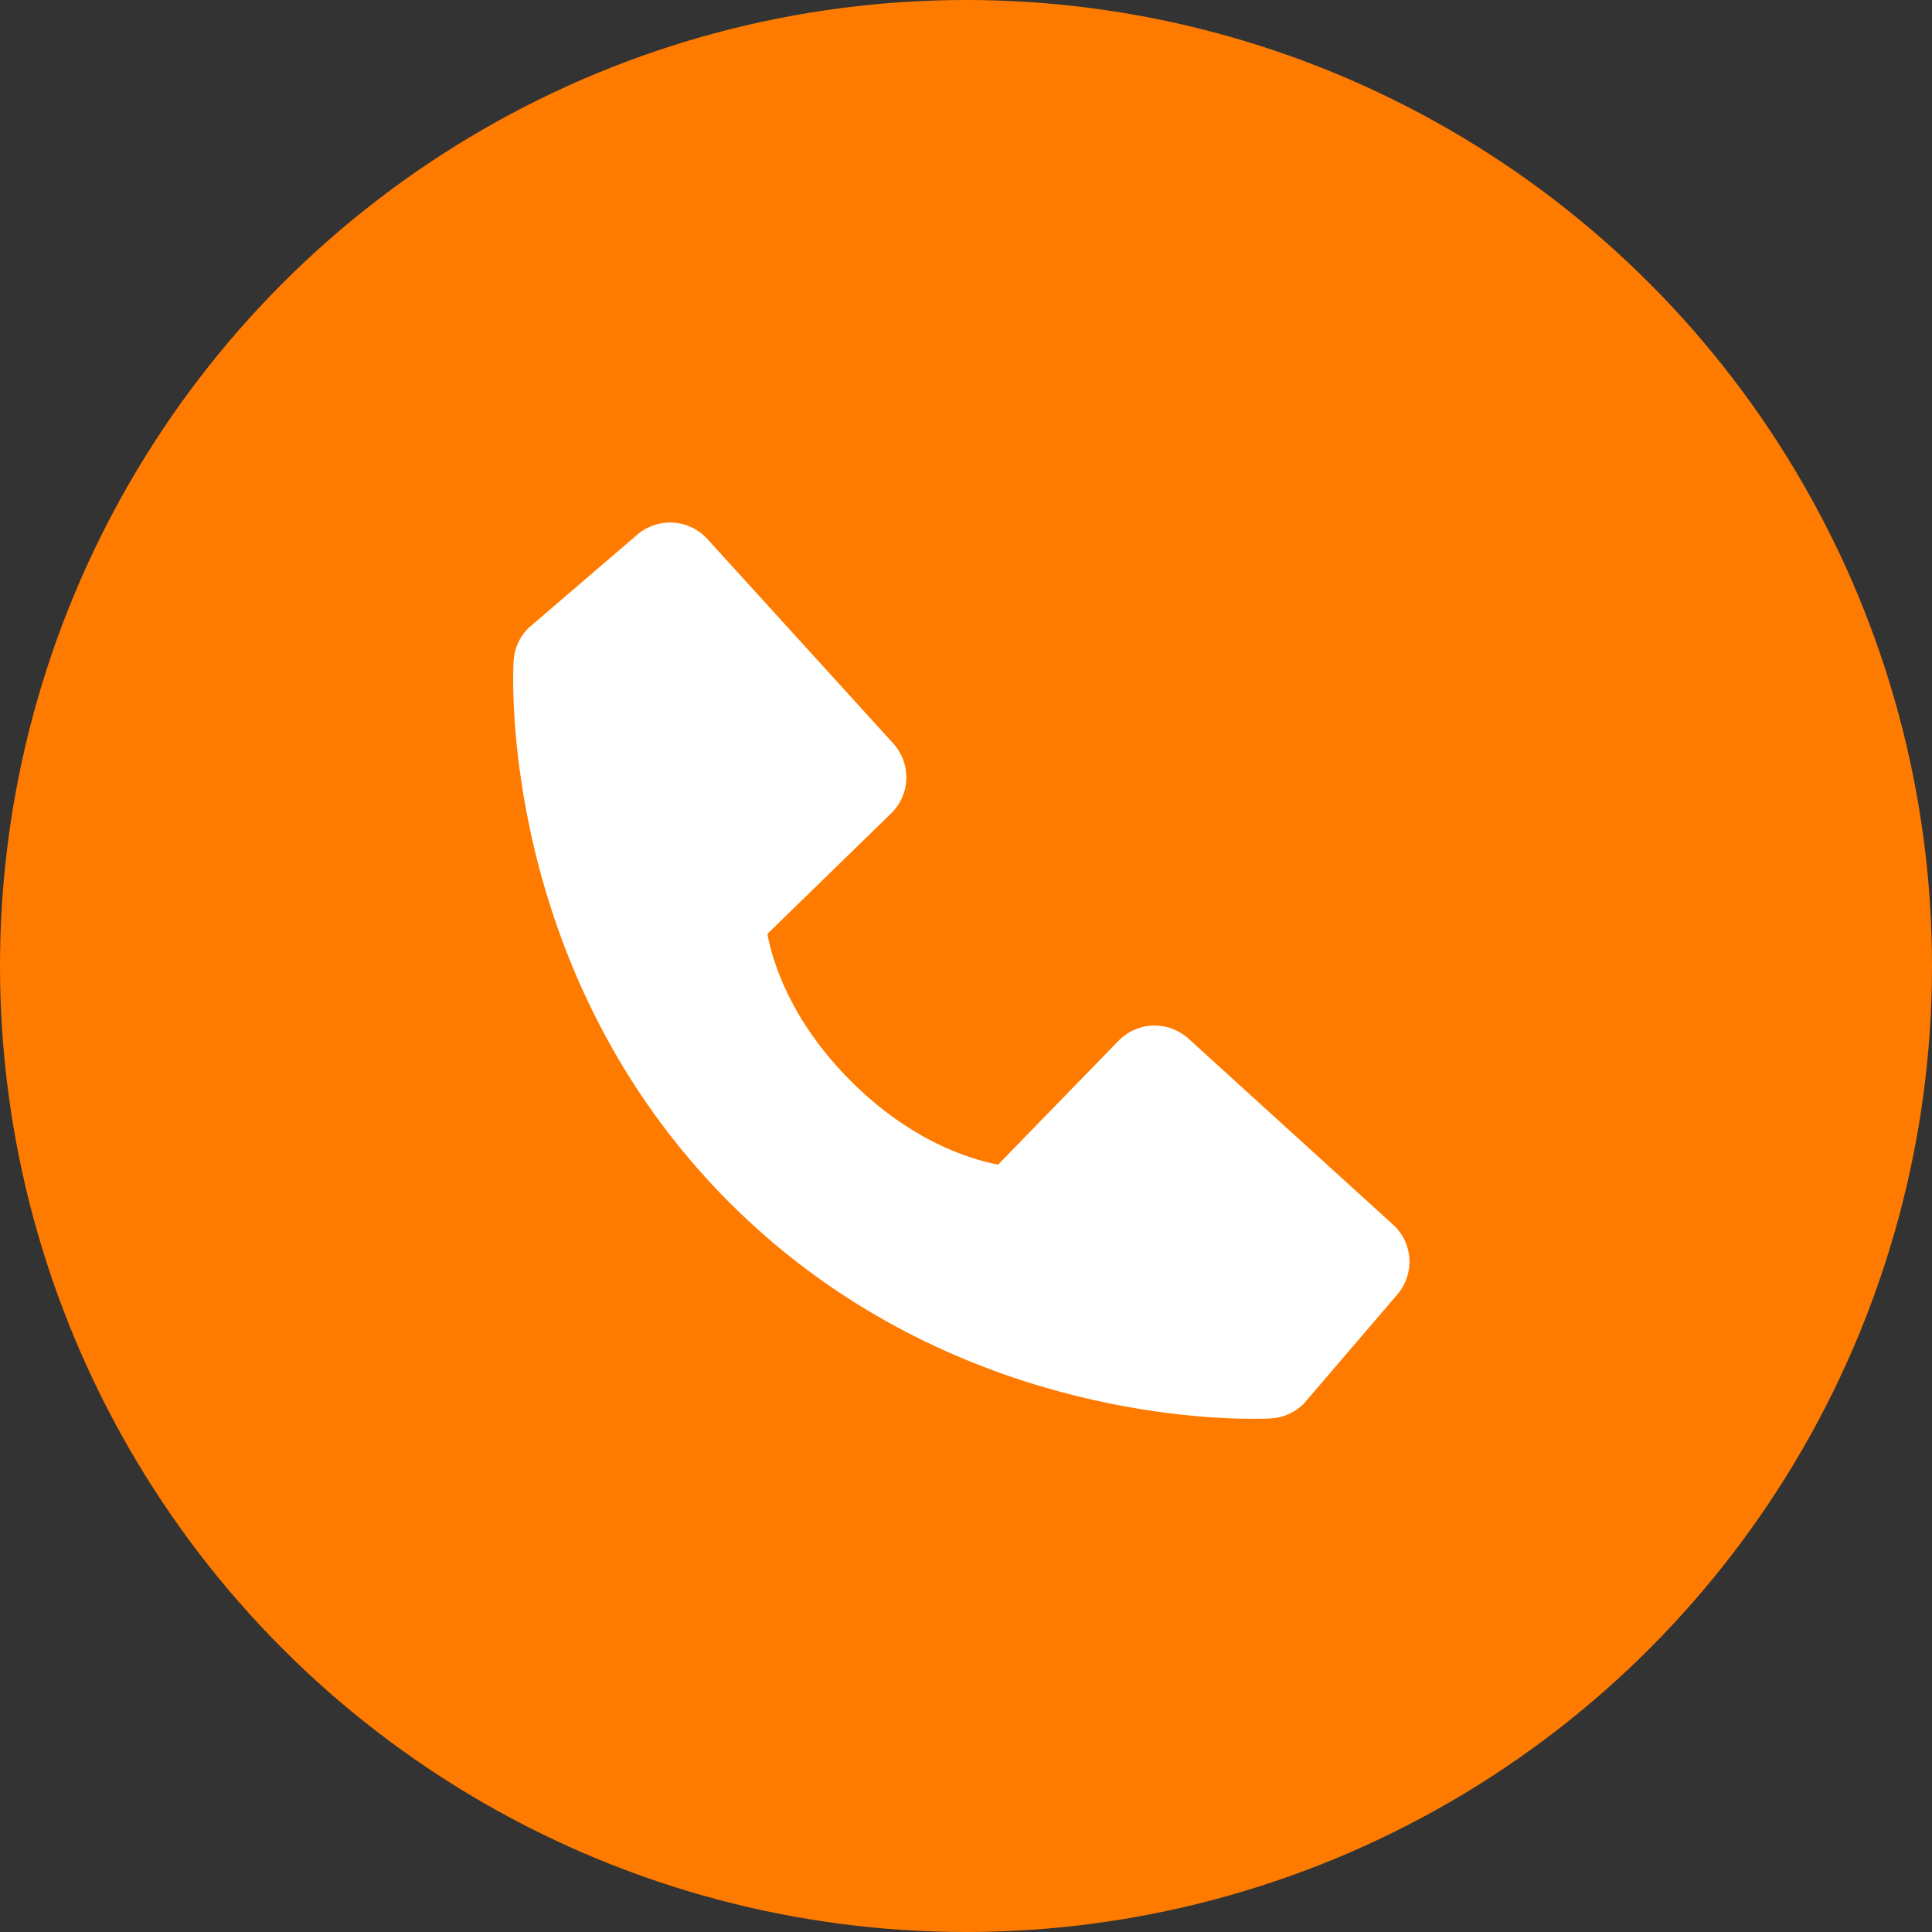
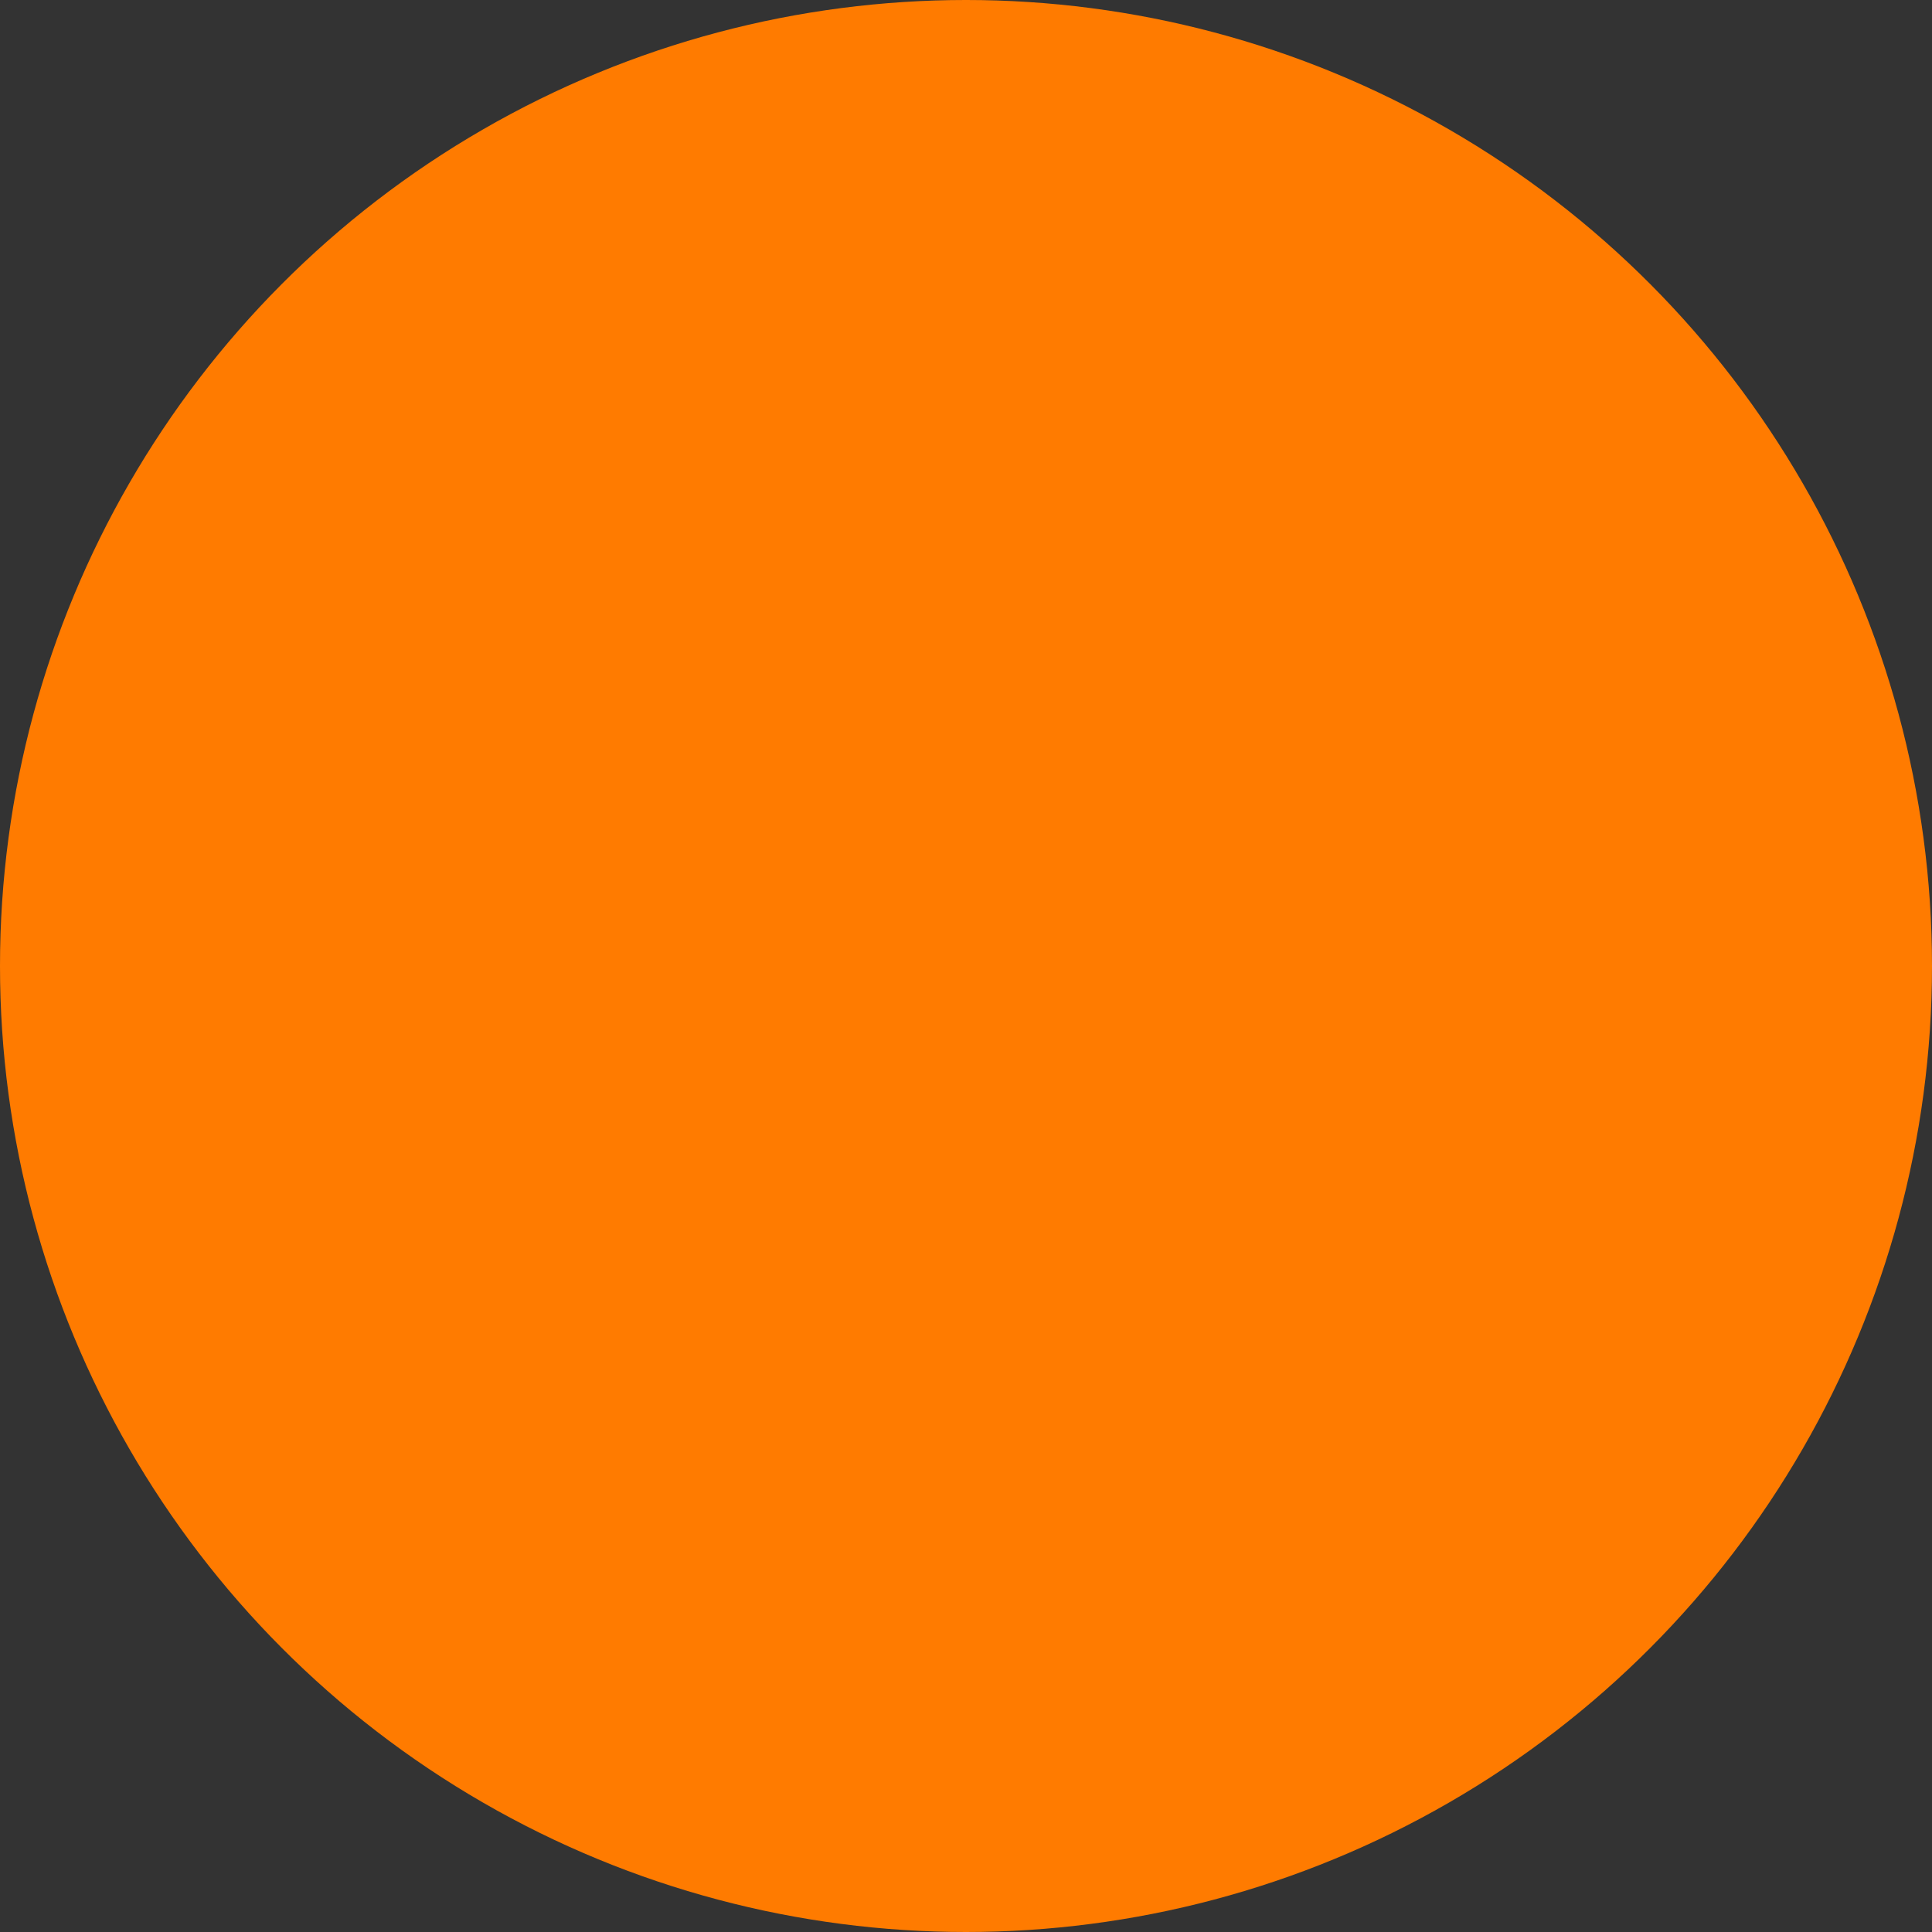
<svg xmlns="http://www.w3.org/2000/svg" width="64" height="64" viewBox="0 0 64 64" fill="none">
  <rect x="0" y="0" width="64" height="64" fill="#333333" stroke="none" />
  <circle cx="32" cy="32" r="32" fill="#FF7B00" />
-   <path d="M46.145 40.567L39.37 34.407C39.05 34.115 38.629 33.96 38.196 33.973C37.764 33.986 37.353 34.168 37.052 34.478L33.063 38.58C32.103 38.397 30.173 37.795 28.187 35.813C26.2 33.825 25.598 31.89 25.42 30.937L29.518 26.947C29.829 26.645 30.01 26.235 30.024 25.802C30.037 25.369 29.881 24.948 29.59 24.628L23.432 17.855C23.14 17.534 22.735 17.339 22.302 17.312C21.869 17.285 21.443 17.428 21.113 17.71L17.497 20.812C17.209 21.101 17.037 21.486 17.013 21.893C16.988 22.31 16.512 32.18 24.165 39.837C30.842 46.512 39.205 47 41.508 47C41.845 47 42.052 46.99 42.107 46.987C42.514 46.963 42.898 46.79 43.187 46.502L46.287 42.883C46.57 42.555 46.714 42.129 46.687 41.696C46.661 41.263 46.466 40.858 46.145 40.567Z" fill="white" />
</svg>